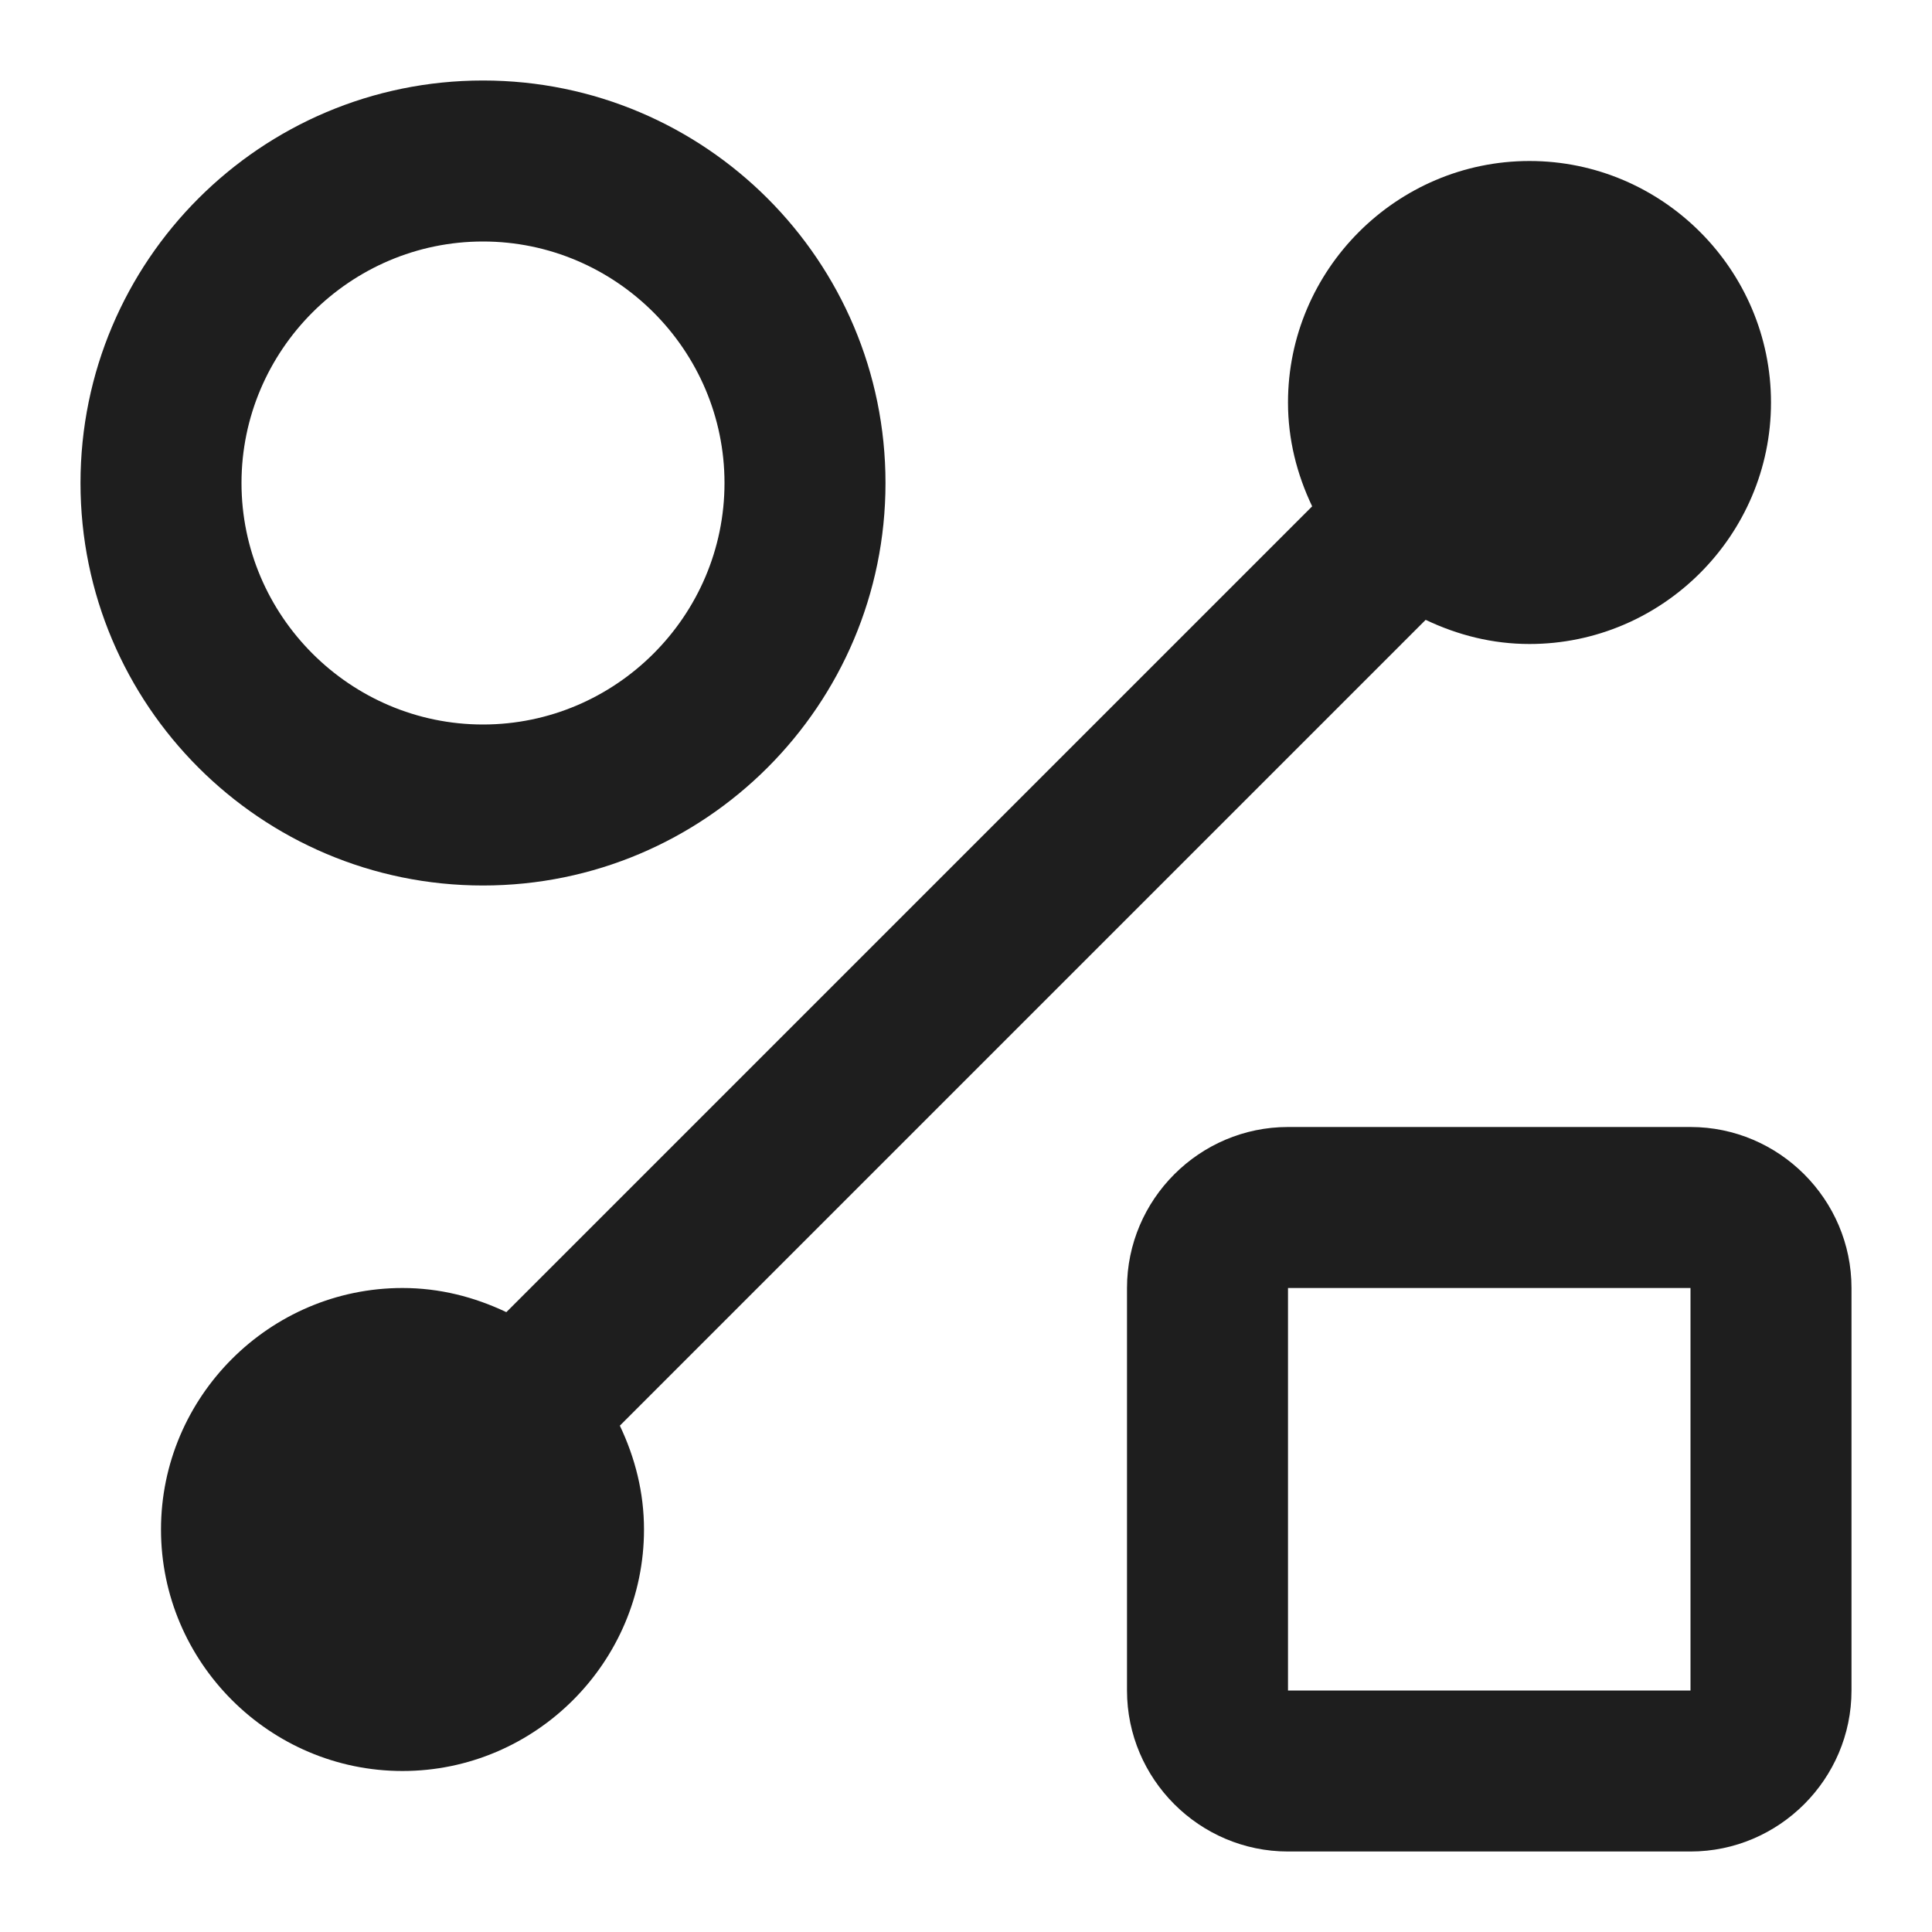
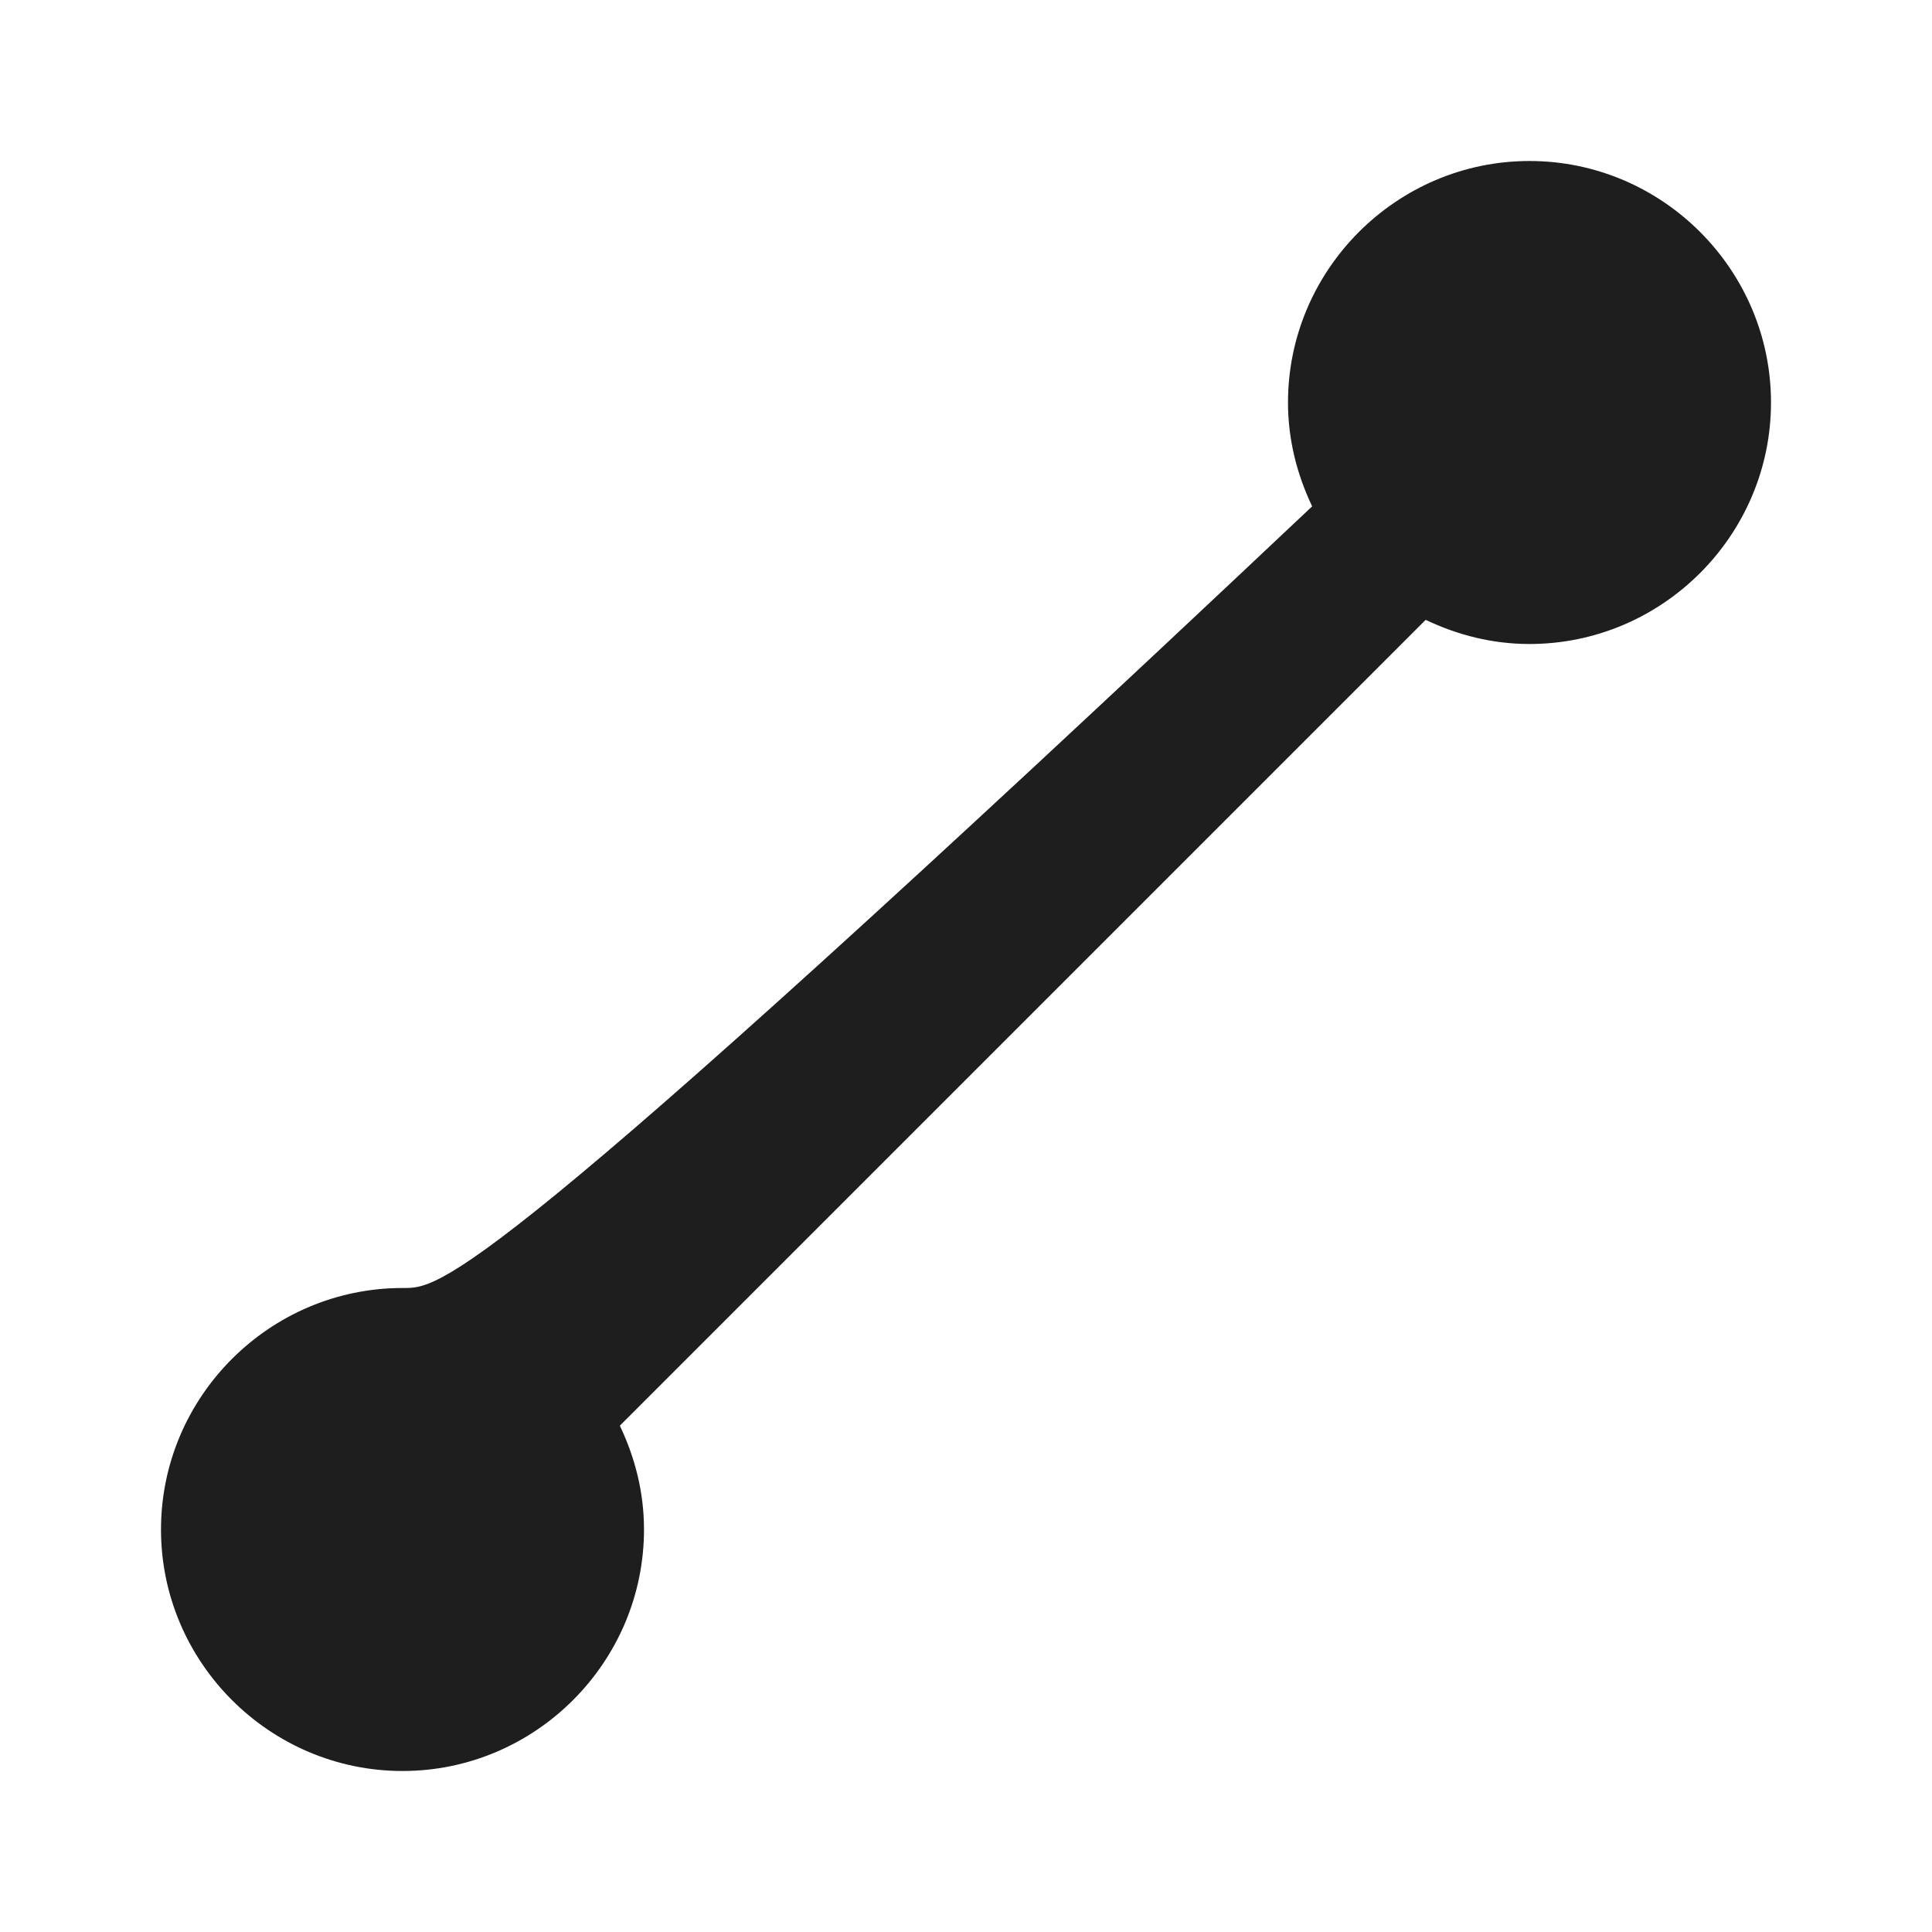
<svg xmlns="http://www.w3.org/2000/svg" width="24" height="24" viewBox="0 0 24 24" fill="none">
-   <path d="M6 11C8.76 11 11 8.76 11 6C11 3.24 8.76 1 6 1C3.24 1 1 3.24 1 6C1 8.76 3.24 11 6 11ZM6 3C7.65 3 9 4.35 9 6C9 7.65 7.65 9 6 9C4.35 9 3 7.65 3 6C3 4.35 4.35 3 6 3Z" fill="#1E1E1E" />
-   <path d="M21 14H16C14.9 14 14 14.9 14 16V21C14 22.1 14.9 23 16 23H21C22.1 23 23 22.1 23 21V16C23 14.9 22.1 14 21 14ZM21 21H16V16H21V21Z" fill="#1E1E1E" />
-   <path d="M17.71 7.7C18.11 7.89 18.54 8 19 8C20.65 8 22 6.65 22 5C22 3.35 20.65 2 19 2C17.35 2 16 3.35 16 5C16 5.46 16.11 5.89 16.3 6.29L6.29 16.3C5.89 16.11 5.46 16 5 16C3.35 16 2 17.35 2 19C2 20.65 3.35 22 5 22C6.65 22 8 20.65 8 19C8 18.54 7.89 18.11 7.7 17.71L17.71 7.7Z" fill="#1E1E1E" />
+   <path d="M17.71 7.7C18.11 7.89 18.54 8 19 8C20.65 8 22 6.65 22 5C22 3.35 20.65 2 19 2C17.35 2 16 3.35 16 5C16 5.46 16.11 5.89 16.3 6.29C5.89 16.11 5.46 16 5 16C3.35 16 2 17.35 2 19C2 20.65 3.35 22 5 22C6.65 22 8 20.65 8 19C8 18.54 7.89 18.11 7.7 17.71L17.71 7.7Z" fill="#1E1E1E" />
</svg>